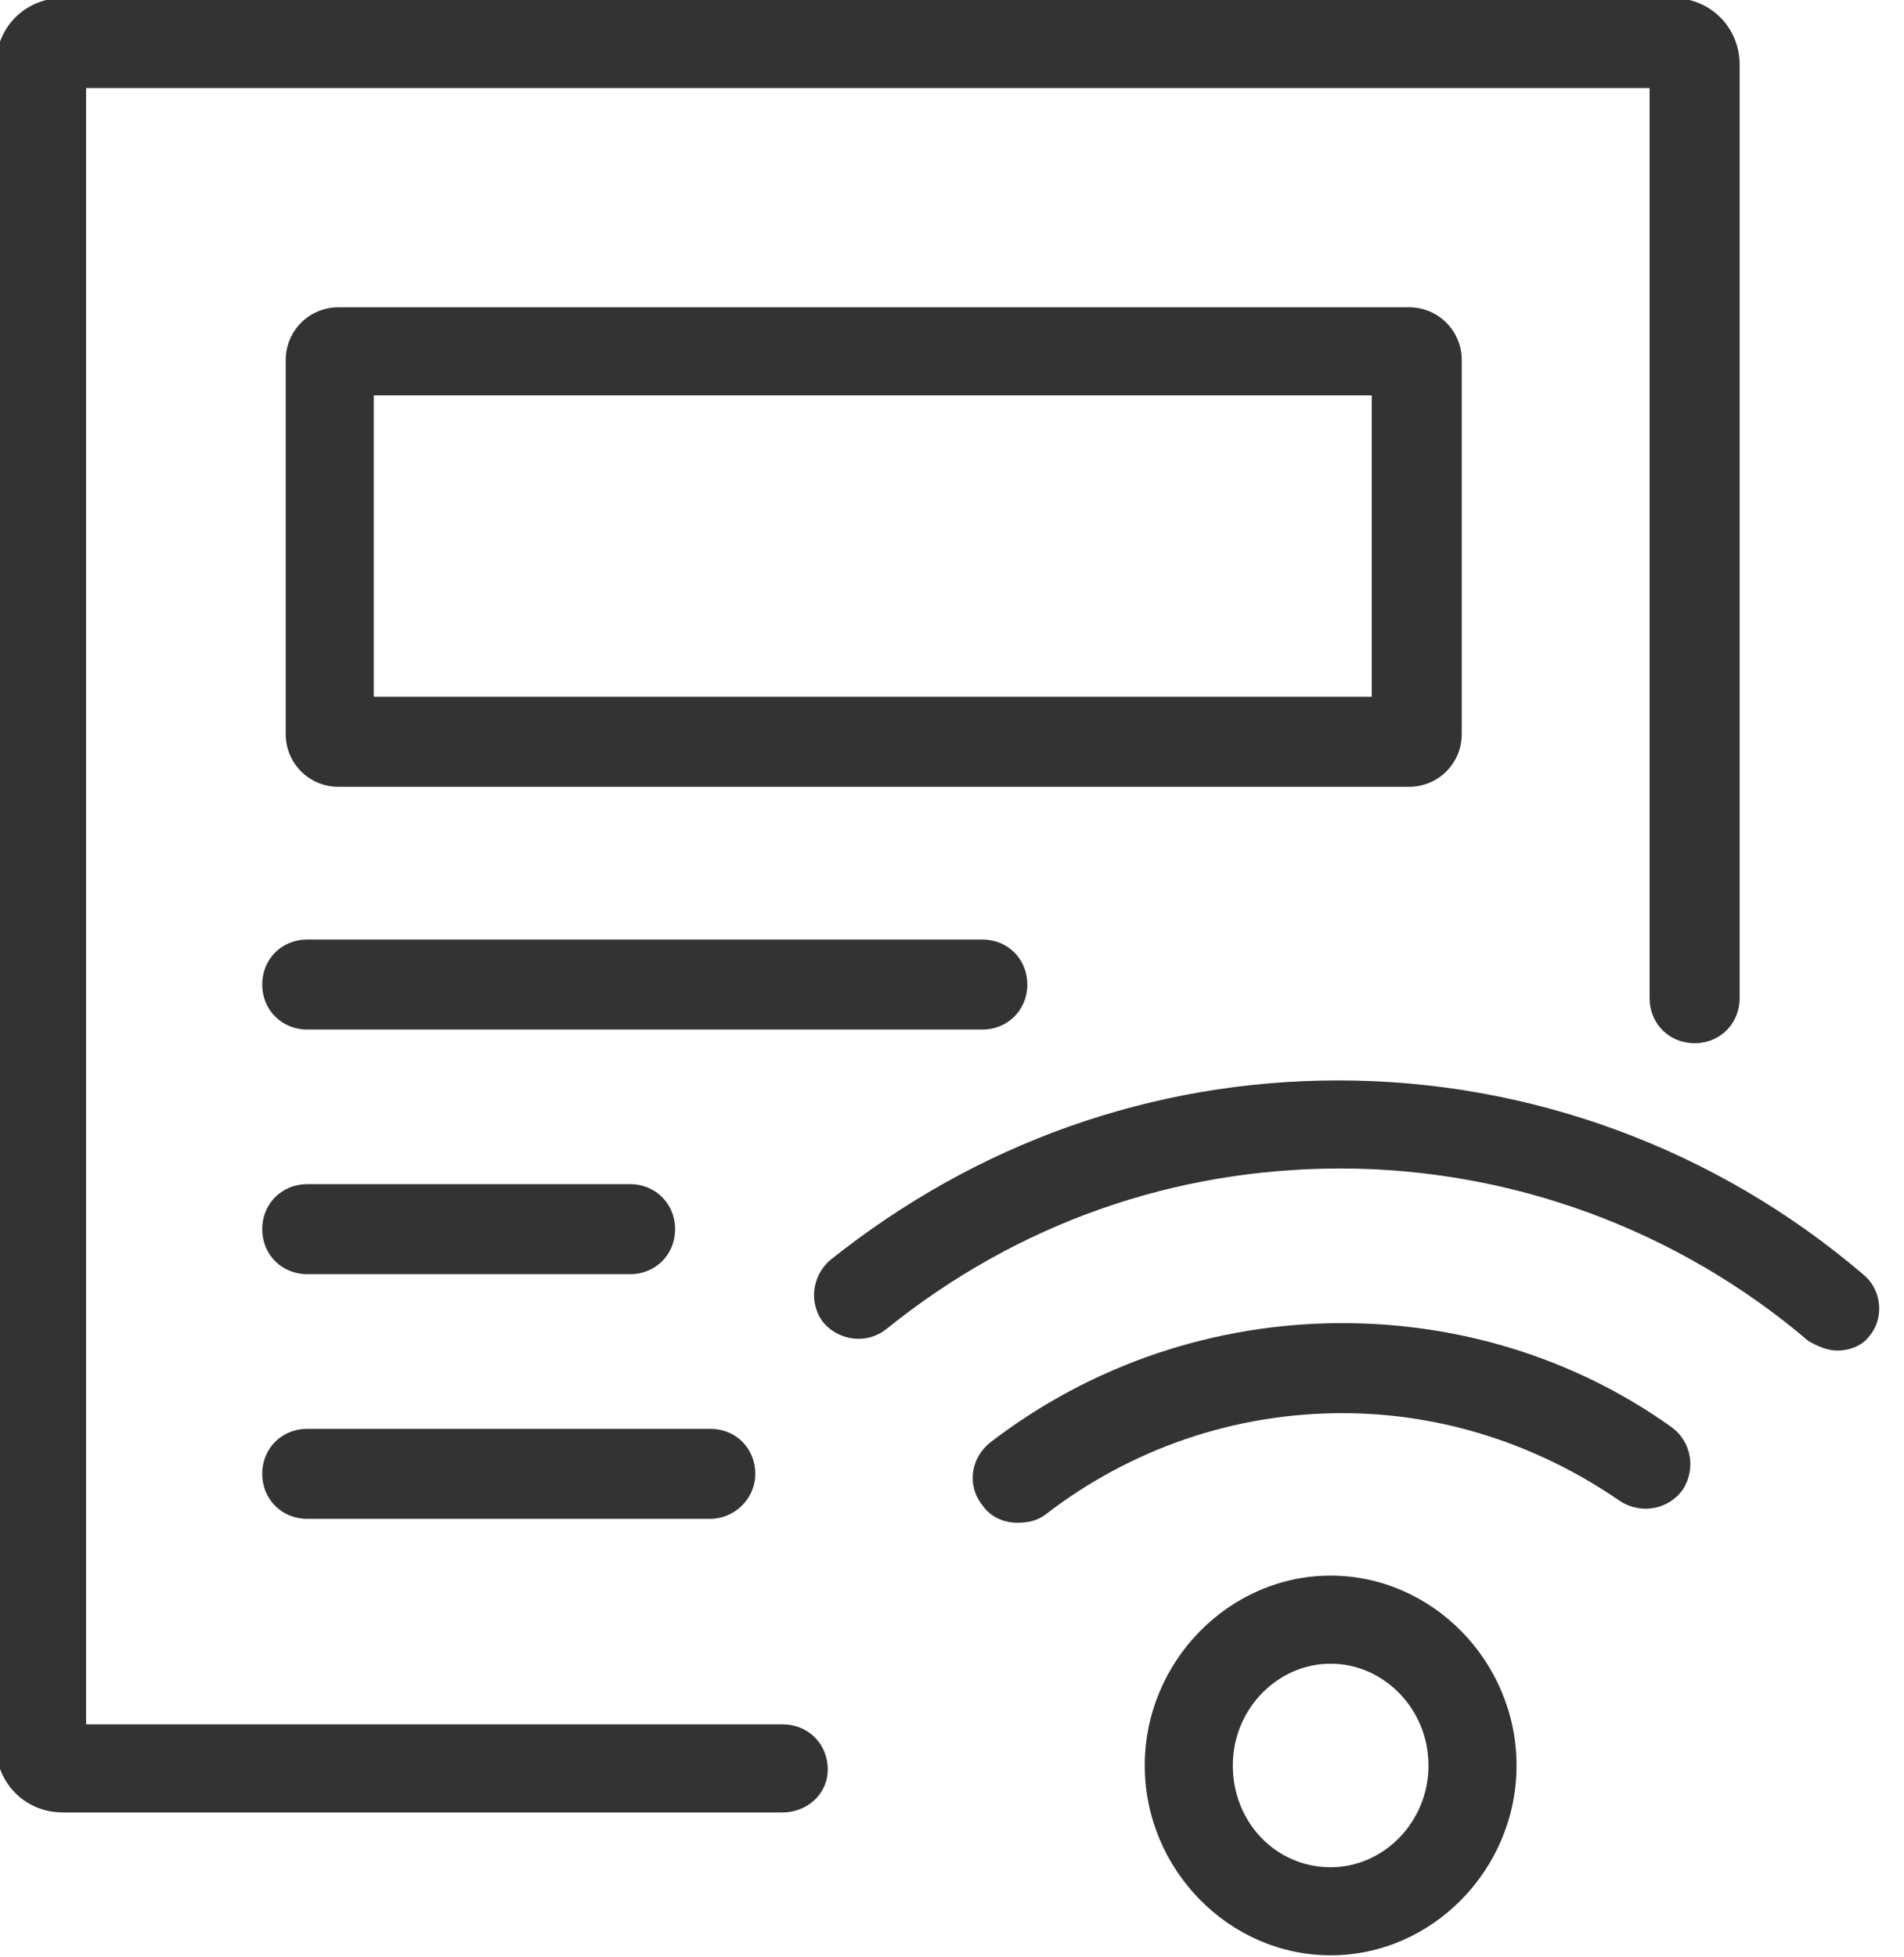
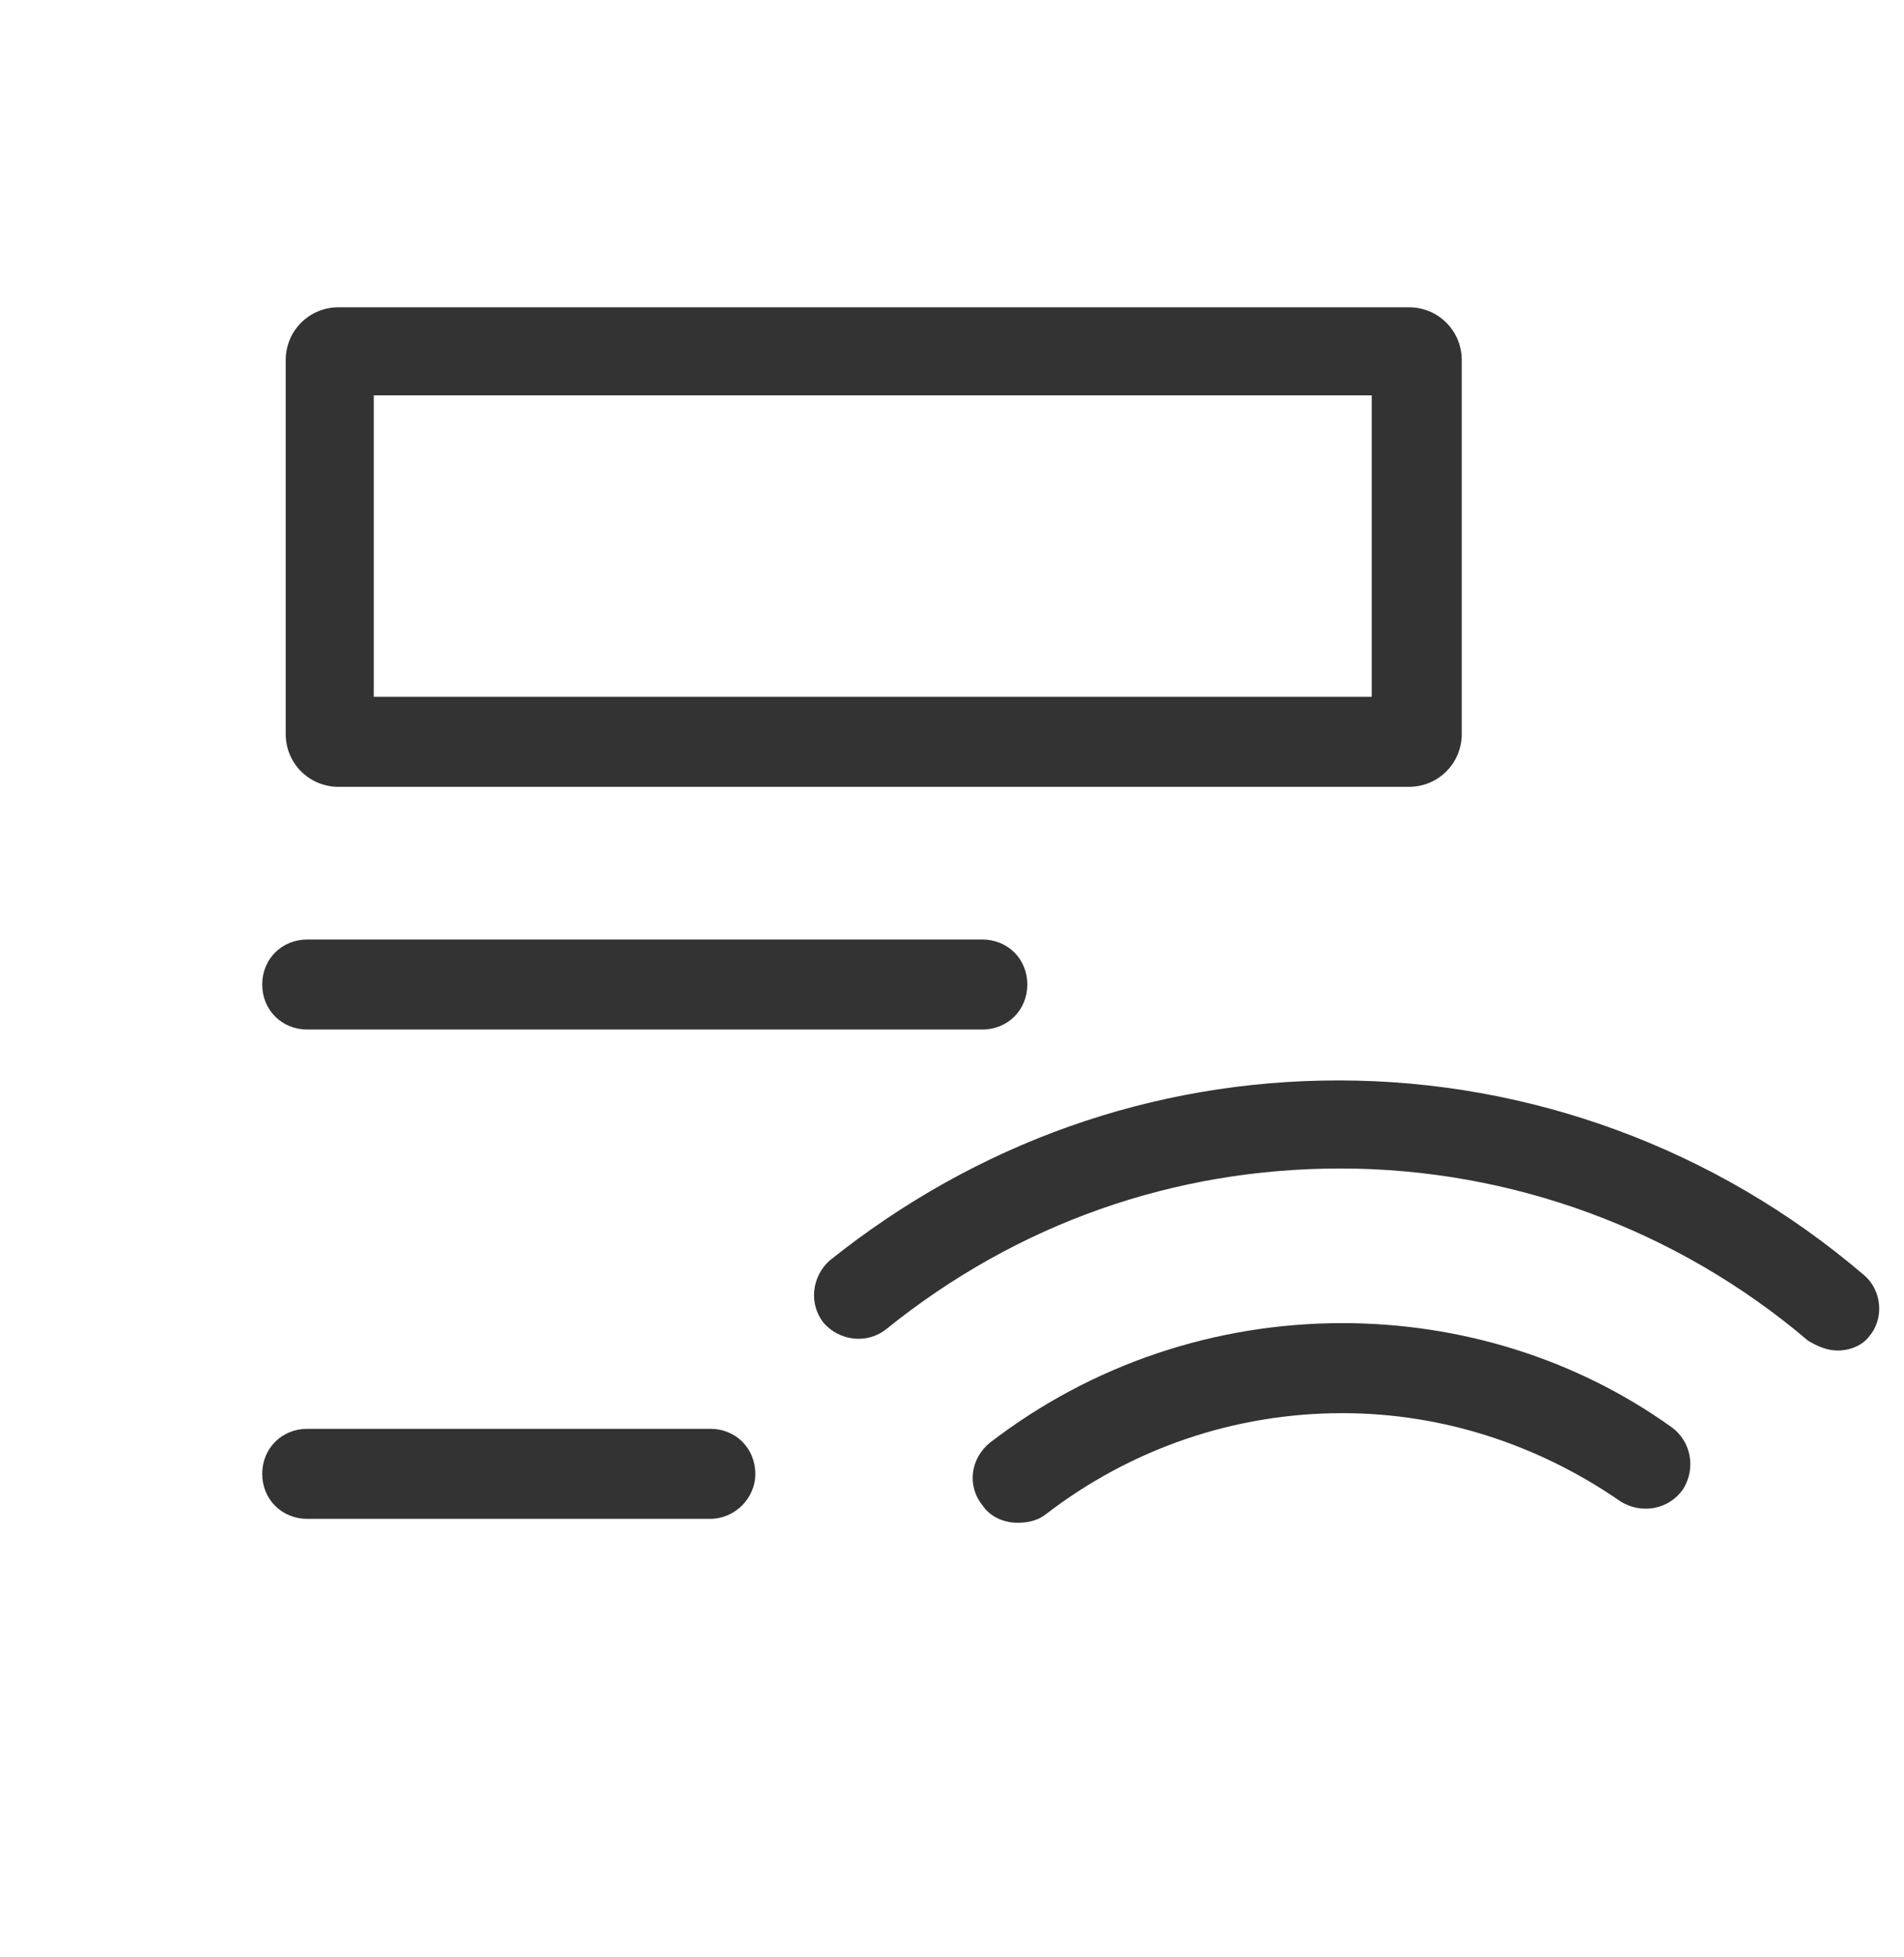
<svg xmlns="http://www.w3.org/2000/svg" version="1.1" id="レイヤー_1" x="0px" y="0px" viewBox="0 0 97.3 100" style="enable-background:new 0 0 97.3 100;" xml:space="preserve">
  <style type="text/css">
	.st0{fill:#333333;}
</style>
  <g>
-     <path class="st0" d="M40,92.6H3.2c-1.9,0-3.4-1.5-3.4-3.4V3.3c0-1.9,1.5-3.4,3.4-3.4h82.3c1.9,0,3.4,1.5,3.4,3.4v47.7   c0,1.3-1,2.3-2.3,2.3s-2.3-1-2.3-2.3V4.5H4.4v83.6H40c1.3,0,2.3,1,2.3,2.3S41.2,92.6,40,92.6z" />
    <path class="st0" d="M72,40.2H17.3c-1.5,0-2.7-1.2-2.7-2.7V18.4c0-1.5,1.2-2.7,2.7-2.7H72c1.5,0,2.7,1.2,2.7,2.7v19.1   C74.7,39,73.5,40.2,72,40.2z M19.1,35.6h51V20.2h-51V35.6z" />
    <path class="st0" d="M50.2,52.6H15.7c-1.3,0-2.3-1-2.3-2.3c0-1.3,1-2.3,2.3-2.3h34.5c1.3,0,2.3,1,2.3,2.3   C52.5,51.6,51.5,52.6,50.2,52.6z" />
-     <path class="st0" d="M32.2,65.1H15.7c-1.3,0-2.3-1-2.3-2.3s1-2.3,2.3-2.3h16.5c1.3,0,2.3,1,2.3,2.3S33.5,65.1,32.2,65.1z" />
    <path class="st0" d="M36.3,77.6H15.7c-1.3,0-2.3-1-2.3-2.3s1-2.3,2.3-2.3h20.6c1.3,0,2.3,1,2.3,2.3S37.5,77.6,36.3,77.6z" />
    <path class="st0" d="M93.9,69c-0.5,0-1-0.2-1.5-0.5c-6.7-5.7-15.2-8.8-23.9-8.8c-8.5,0-16.5,2.8-23.2,8.2c-1,0.8-2.4,0.6-3.2-0.3   c-0.8-1-0.6-2.4,0.3-3.2c7.5-6,16.5-9.2,26-9.2c9.8,0,19.3,3.5,26.8,9.9c1,0.8,1.1,2.3,0.3,3.2C95.2,68.7,94.6,69,93.9,69z" />
    <path class="st0" d="M52,77.8c-0.7,0-1.4-0.3-1.8-0.9c-0.8-1-0.6-2.4,0.4-3.2c5.2-4,11.5-6.1,18-6.1c6,0,11.9,1.8,16.8,5.3   c1,0.7,1.3,2.1,0.6,3.2c-0.7,1-2.1,1.3-3.2,0.6c-4.2-2.9-9.1-4.5-14.2-4.5c-5.5,0-10.8,1.8-15.2,5.2C53,77.7,52.5,77.8,52,77.8z" />
-     <path class="st0" d="M68,99.9c-5.2,0-9.5-4.4-9.5-9.7s4.3-9.7,9.5-9.7s9.5,4.4,9.5,9.7S73.2,99.9,68,99.9z M68,85   c-2.7,0-5,2.3-5,5.2s2.2,5.2,5,5.2c2.7,0,5-2.3,5-5.2S70.7,85,68,85z" />
  </g>
</svg>